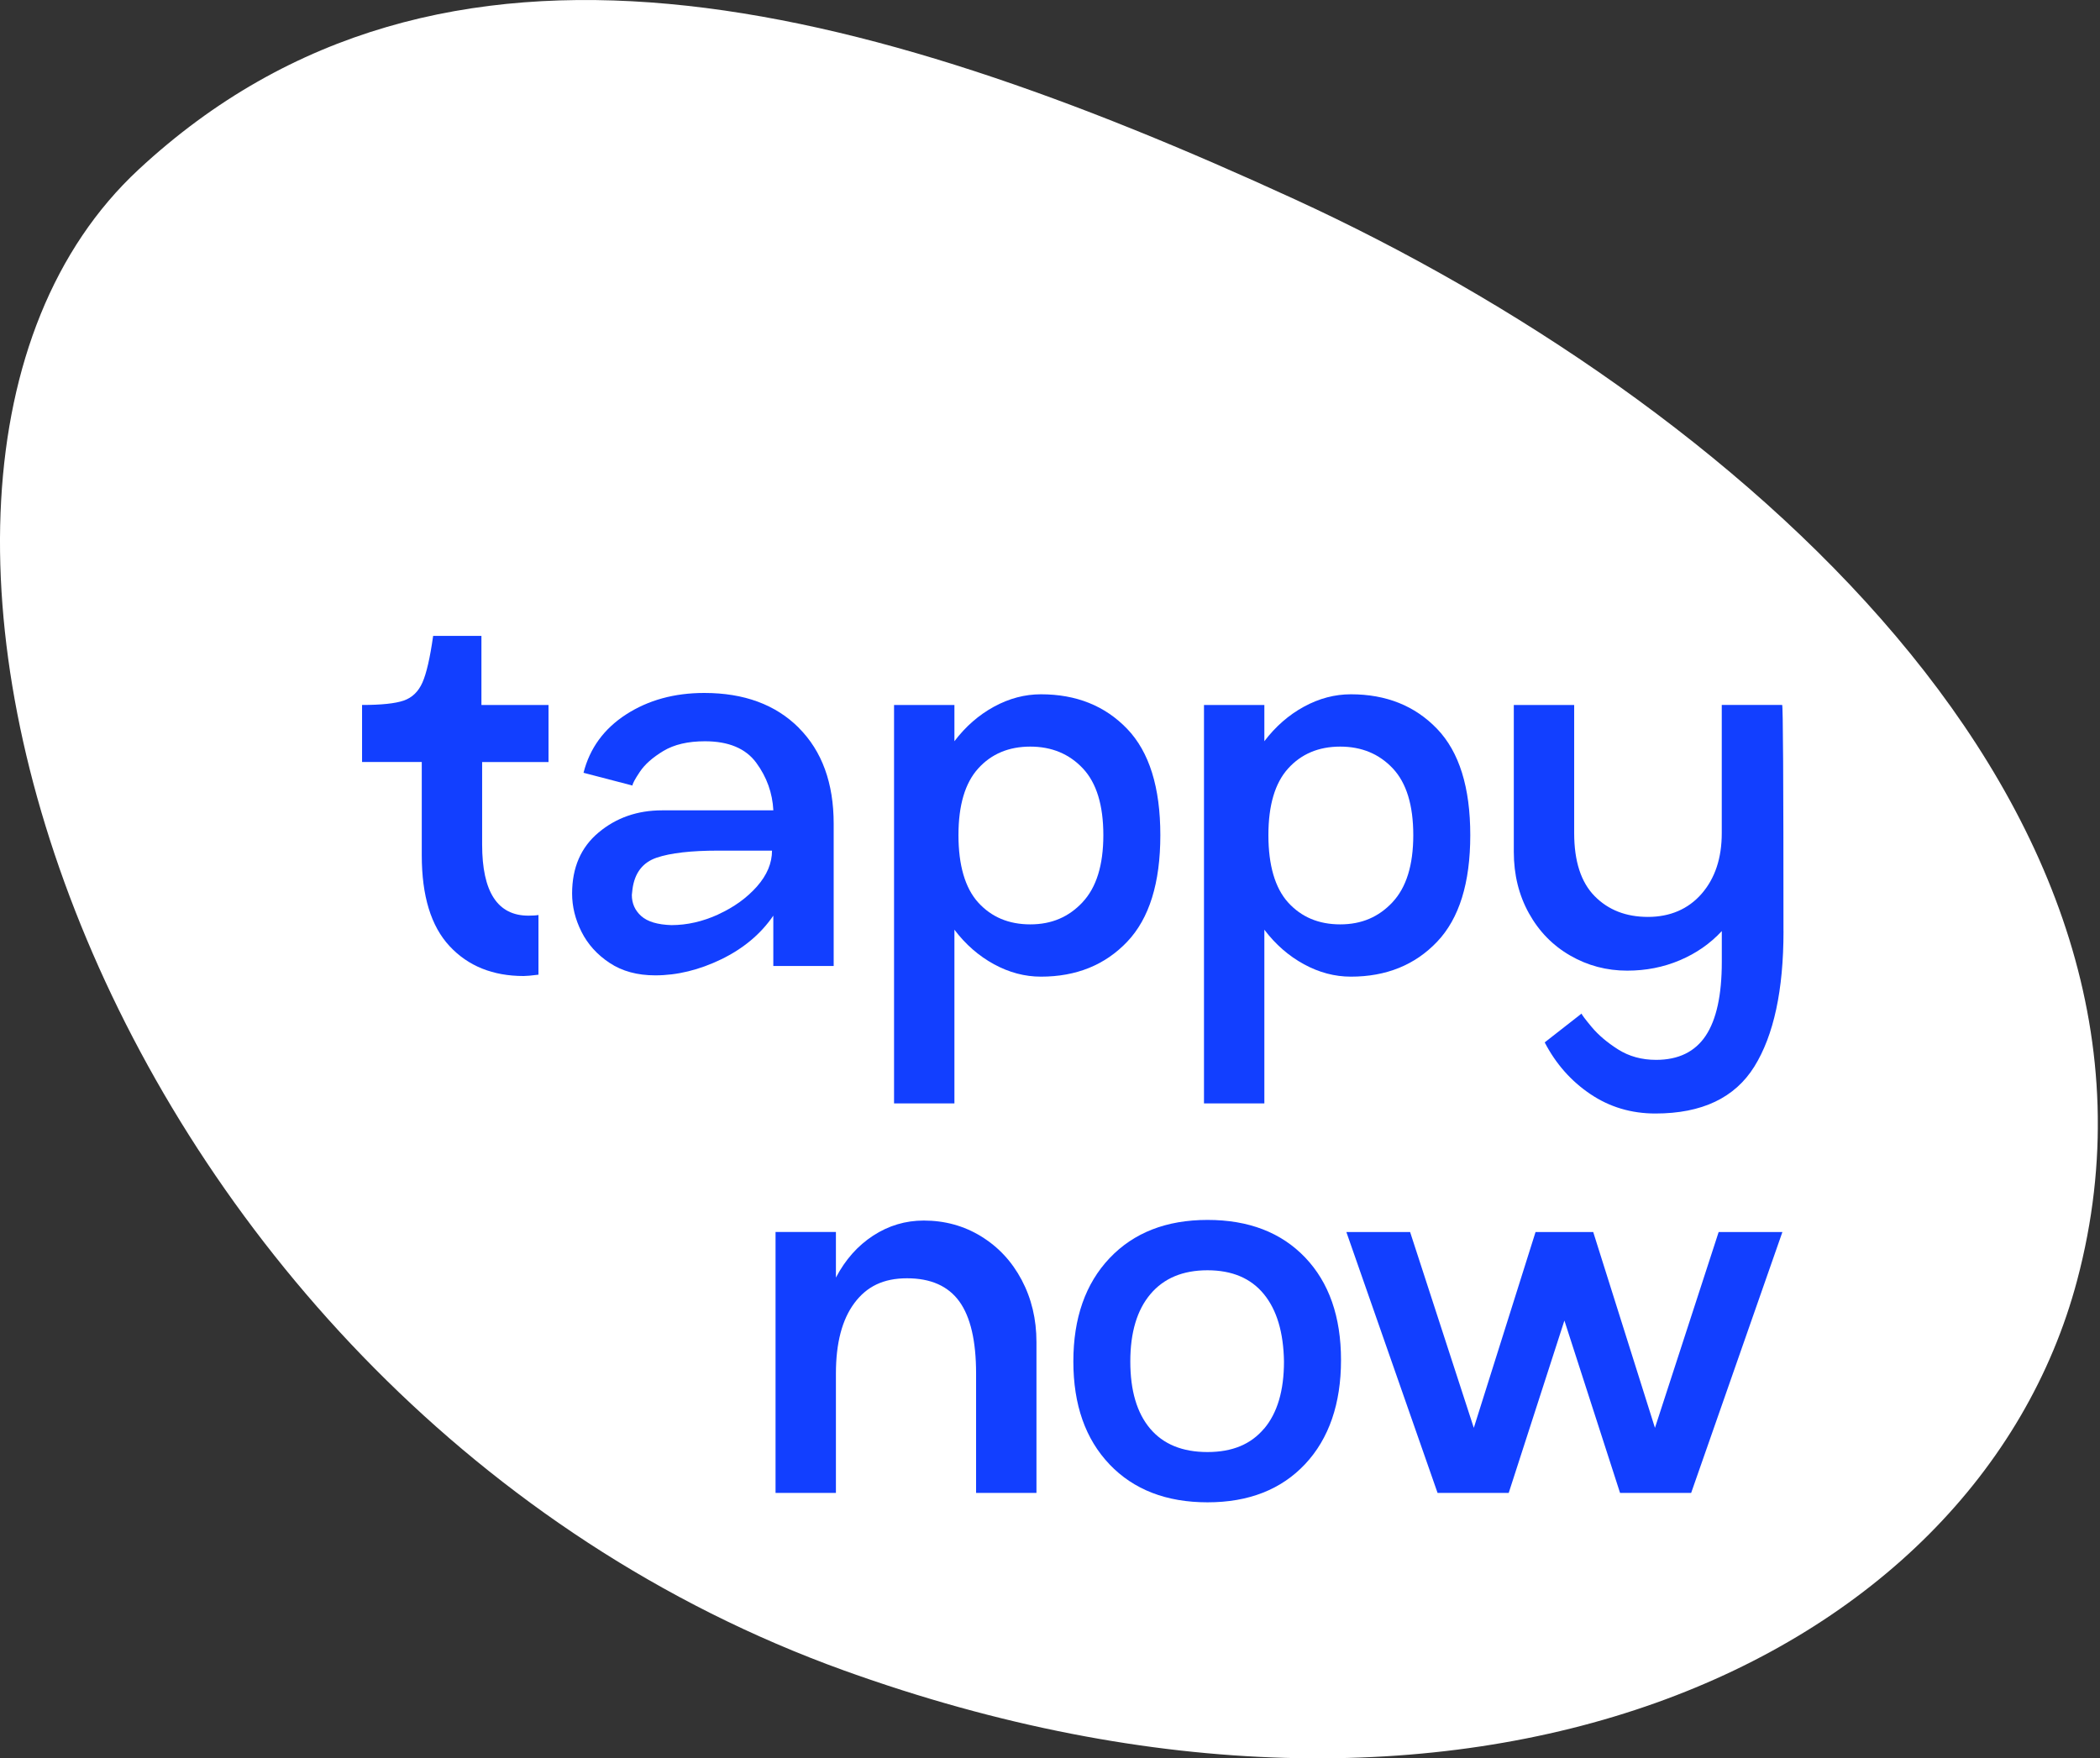
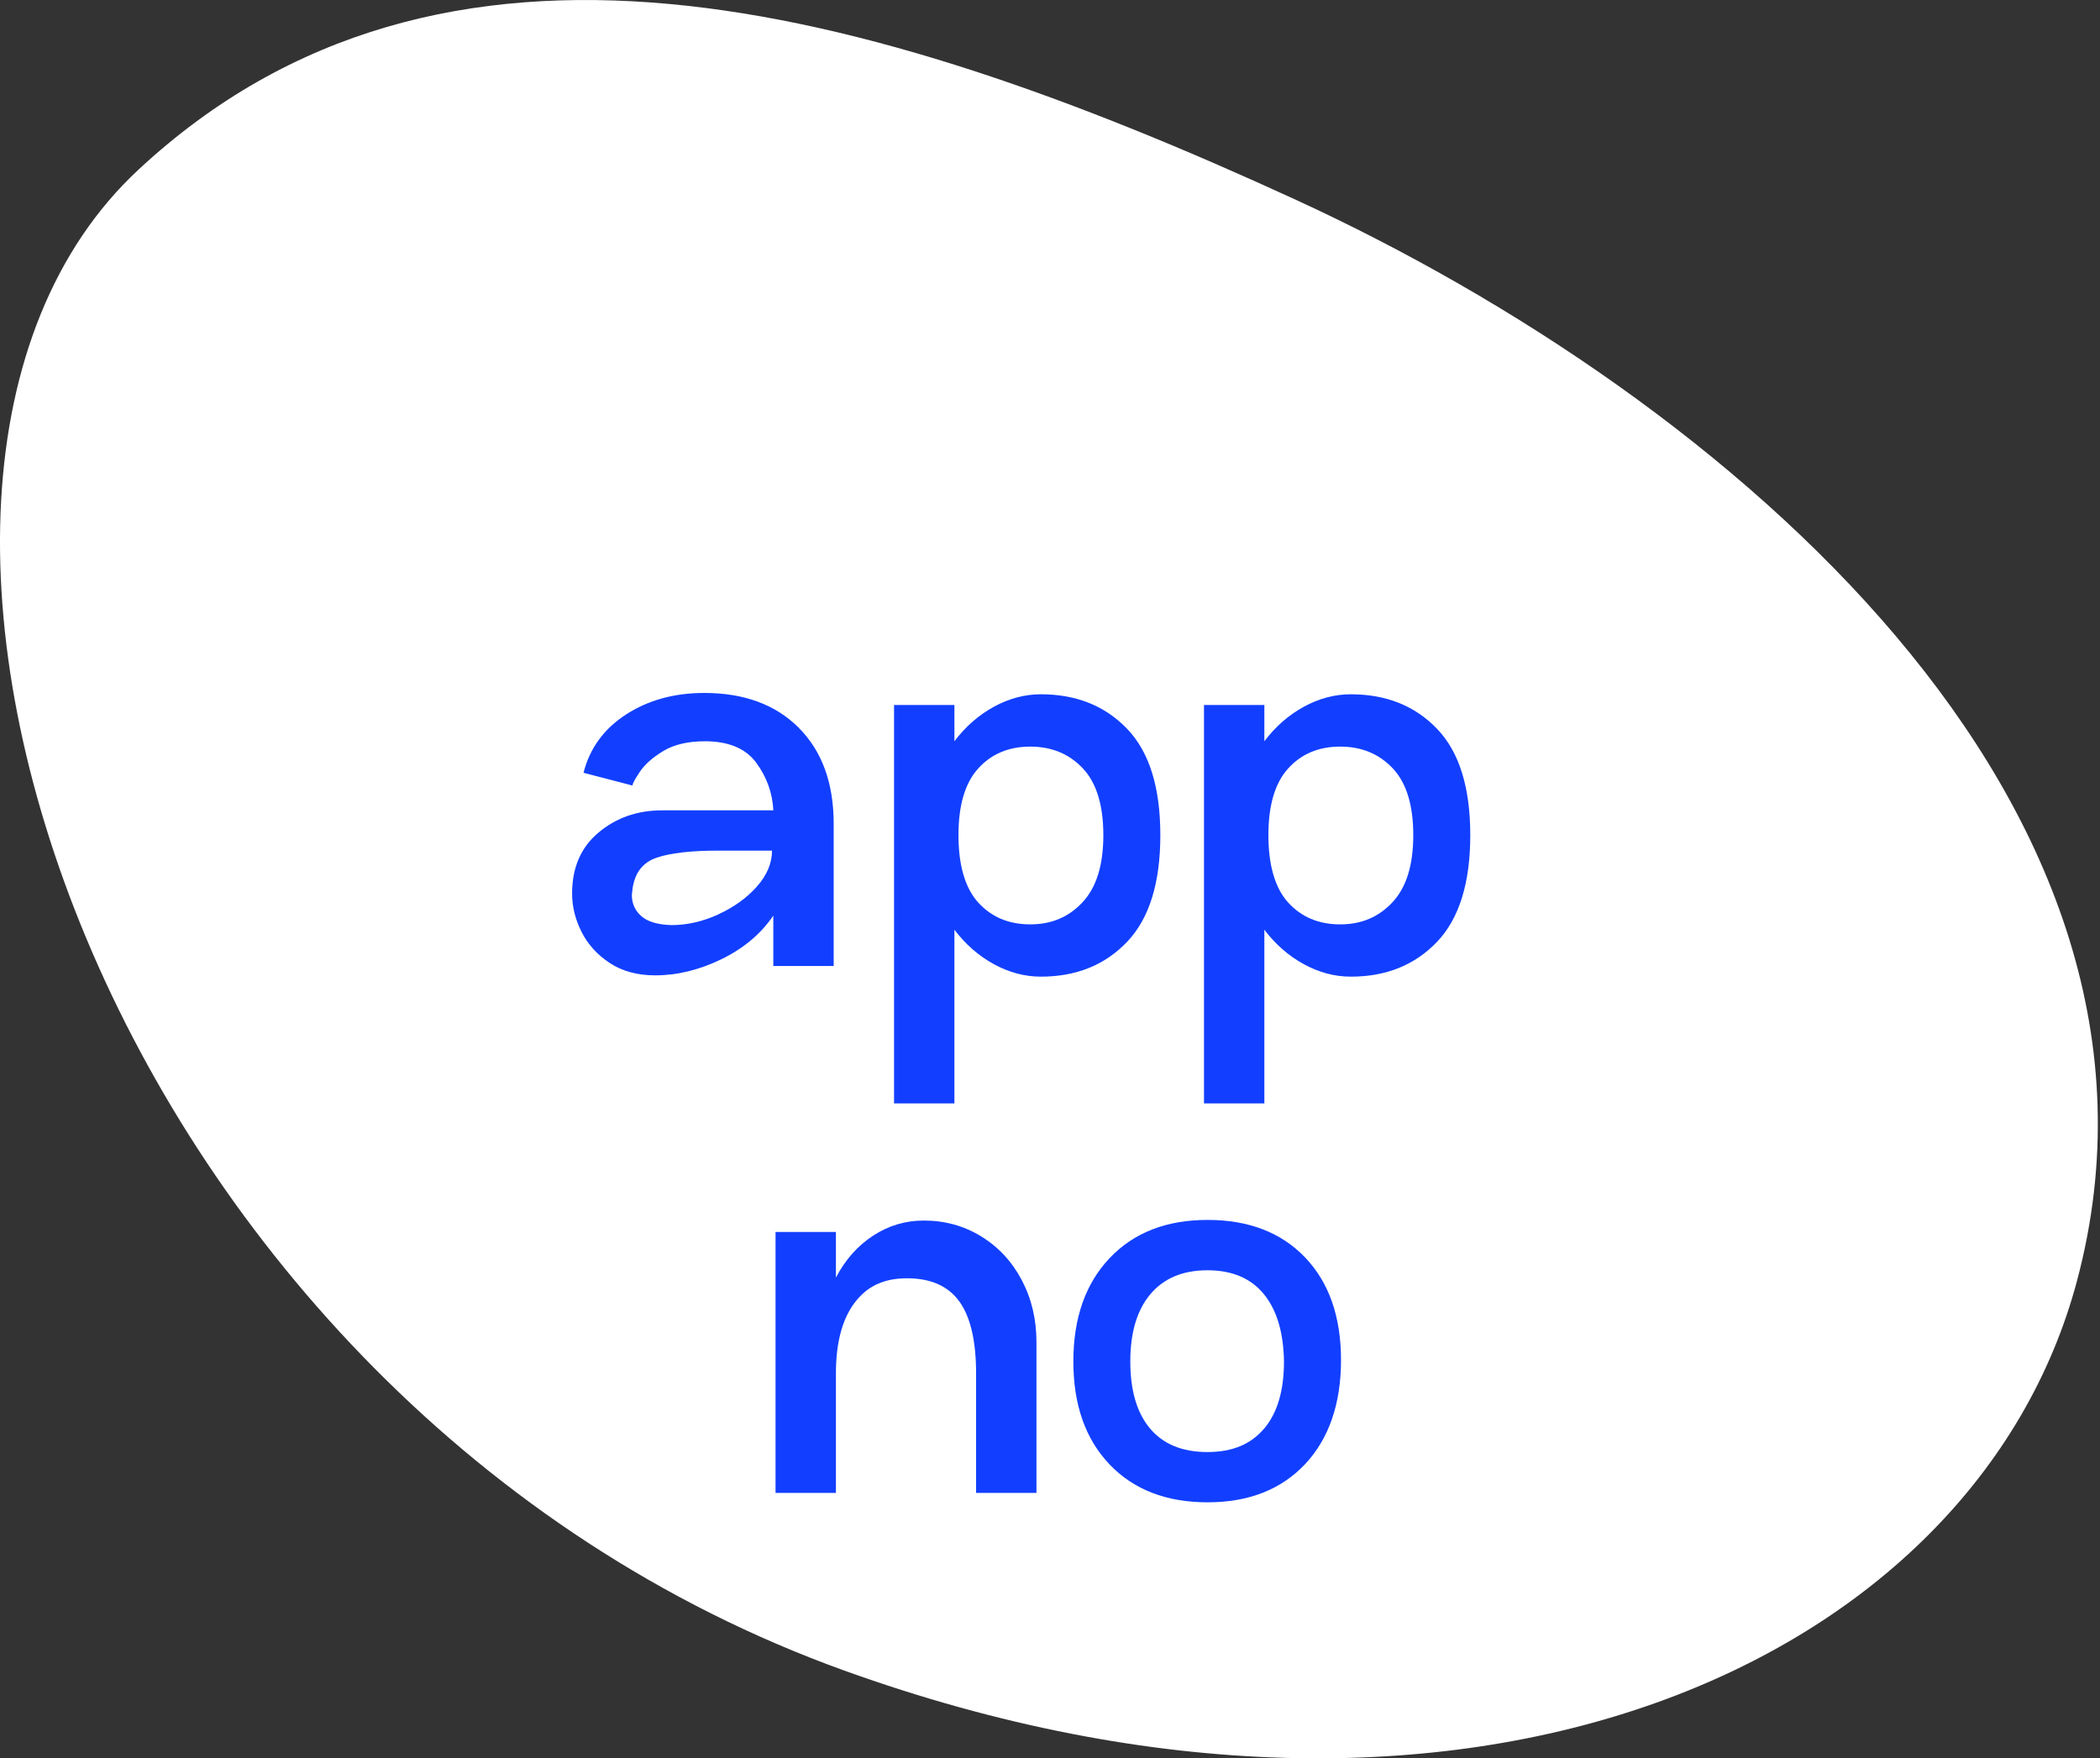
<svg xmlns="http://www.w3.org/2000/svg" width="535" height="448" viewBox="0 0 535 448" fill="none">
  <rect x="0" y="0" width="535" height="448" fill="#333333" stroke="none" />
  <g clip-path="url(#clip0_2981_392)">
    <path d="M35.29 43.21C112.8 -28.85 219.68 0.16 330 50.84C440.32 101.53 561.36 205.06 529.17 326.23C503.27 423.72 373.42 482.67 215.07 425.62C26.95 357.83 -51.55 123.93 35.29 43.21Z" fill="white" />
-     <path d="M139.75 194.15H122.83V215.17C122.83 227.25 126.76 233.29 134.62 233.29C135.76 233.29 136.61 233.23 137.18 233.12V248.33C135.36 248.56 134.1 248.67 133.42 248.67C125.56 248.67 119.26 246.13 114.54 241.06C109.81 235.99 107.45 228.27 107.45 217.9V194.14H92.24V179.61C97.14 179.61 100.67 179.24 102.83 178.5C104.99 177.76 106.59 176.22 107.62 173.89C108.65 171.56 109.56 167.6 110.35 162.01H122.65V179.61H139.74V194.14L139.75 194.15Z" fill="#123FFF" />
    <path d="M203.5 185.44C209.42 191.37 212.39 199.51 212.39 209.88V246.11H197.01V233.29C193.82 237.96 189.4 241.66 183.77 244.4C178.13 247.13 172.52 248.5 166.94 248.5C162.38 248.5 158.51 247.45 155.32 245.34C152.13 243.23 149.74 240.58 148.14 237.39C146.54 234.2 145.75 230.96 145.75 227.65C145.75 221.04 148 215.86 152.5 212.1C157 208.34 162.38 206.46 168.65 206.46H197.02C196.79 202.02 195.34 197.97 192.66 194.33C189.98 190.69 185.62 188.86 179.59 188.86C175.26 188.86 171.73 189.69 168.99 191.34C166.26 192.99 164.26 194.76 163.01 196.64C161.75 198.52 161.13 199.69 161.13 200.14L148.66 196.89C150.25 190.63 153.87 185.67 159.51 182.02C165.15 178.38 171.79 176.55 179.42 176.55C189.56 176.55 197.59 179.51 203.52 185.44M183.01 232.95C187 231.13 190.27 228.76 192.84 225.86C195.4 222.96 196.68 219.91 196.68 216.72H183.01C176.06 216.72 170.82 217.32 167.29 218.52C163.76 219.72 161.71 222.37 161.14 226.47L160.97 228.01C160.97 230.18 161.77 231.97 163.36 233.39C164.95 234.82 167.52 235.59 171.05 235.7C175.04 235.7 179.02 234.79 183.01 232.97" fill="#123FFF" />
    <path d="M287.15 185.69C292.79 191.56 295.61 200.59 295.61 212.78C295.61 224.97 292.79 234.03 287.15 239.95C281.51 245.87 274.19 248.83 265.19 248.83C261.09 248.83 257.1 247.78 253.23 245.67C249.36 243.56 245.99 240.63 243.15 236.87V281.13H227.77V179.62H243.15V188.85C246 185.09 249.36 182.16 253.23 180.05C257.1 177.94 261.09 176.89 265.19 176.89C274.19 176.89 281.51 179.82 287.15 185.69ZM275.79 229.87C279.32 226.11 281.09 220.41 281.09 212.78C281.09 205.15 279.35 199.48 275.88 195.78C272.4 192.08 267.93 190.22 262.47 190.22C257.01 190.22 252.58 192.07 249.22 195.78C245.86 199.48 244.18 205.15 244.18 212.78C244.18 220.41 245.86 226.25 249.22 229.95C252.58 233.65 257 235.51 262.47 235.51C267.94 235.51 272.27 233.63 275.8 229.87" fill="#123FFF" />
    <path d="M366.11 185.69C371.75 191.56 374.57 200.59 374.57 212.78C374.57 224.97 371.75 234.03 366.11 239.95C360.47 245.87 353.15 248.83 344.15 248.83C340.05 248.83 336.06 247.78 332.19 245.67C328.32 243.56 324.95 240.63 322.11 236.87V281.13H306.73V179.62H322.11V188.85C324.96 185.09 328.32 182.16 332.19 180.05C336.06 177.94 340.05 176.89 344.15 176.89C353.15 176.89 360.47 179.82 366.11 185.69ZM354.75 229.87C358.28 226.11 360.05 220.41 360.05 212.78C360.05 205.15 358.31 199.48 354.84 195.78C351.36 192.08 346.89 190.22 341.43 190.22C335.97 190.22 331.54 192.07 328.18 195.78C324.82 199.48 323.14 205.15 323.14 212.78C323.14 220.41 324.82 226.25 328.18 229.95C331.54 233.65 335.96 235.51 341.43 235.51C346.9 235.51 351.23 233.63 354.76 229.87" fill="#123FFF" />
-     <path d="M454.37 237.22C454.37 252.26 451.89 263.77 446.94 271.74C441.98 279.71 433.58 283.7 421.73 283.7C415.58 283.7 410.05 282.05 405.15 278.74C400.25 275.44 396.37 271.05 393.53 265.58L402.93 258.23C402.93 258.46 403.78 259.6 405.49 261.65C407.2 263.7 409.45 265.61 412.24 267.38C415.03 269.14 418.25 270.03 421.9 270.03C427.6 270.03 431.81 267.98 434.55 263.88C437.28 259.78 438.65 253.51 438.65 245.08V237.22C435.69 240.41 432.13 242.89 427.97 244.65C423.81 246.42 419.34 247.3 414.55 247.3C409.31 247.3 404.47 246.02 400.02 243.45C395.58 240.89 392.07 237.3 389.51 232.68C386.95 228.07 385.66 222.85 385.66 217.04V179.61H401.04V212.25C401.04 219.43 402.78 224.78 406.25 228.31C409.72 231.84 414.25 233.61 419.84 233.61C425.43 233.61 430.09 231.64 433.51 227.71C436.93 223.78 438.64 218.62 438.64 212.24V179.6H454.02C454.25 179.6 454.36 198.8 454.36 237.19" fill="#123FFF" />
    <path d="M249.95 315C254.34 317.68 257.78 321.38 260.29 326.11C262.79 330.84 264.05 336.11 264.05 341.92V380.37H248.67V349.95C248.67 341.63 247.24 335.51 244.4 331.58C241.55 327.65 237.11 325.68 231.07 325.68C225.03 325.68 220.79 327.79 217.66 332C214.52 336.22 212.96 342.2 212.96 349.94V380.36H197.58V313.88H212.96V325.5C215.35 320.94 218.51 317.38 222.44 314.82C226.37 312.26 230.67 310.97 235.34 310.97C240.69 310.97 245.56 312.31 249.95 314.99" fill="#123FFF" />
    <path d="M282.679 373.1C276.529 366.66 273.449 357.92 273.449 346.87C273.449 335.82 276.529 327.05 282.679 320.55C288.829 314.06 297.149 310.81 307.629 310.81C318.109 310.81 326.399 314 332.499 320.38C338.589 326.76 341.639 335.48 341.639 346.53C341.639 357.58 338.589 366.53 332.499 373.02C326.399 379.51 318.109 382.76 307.629 382.76C297.149 382.76 288.829 379.54 282.679 373.11M322.069 363.97C325.429 359.98 327.109 354.29 327.109 346.88C326.989 339.48 325.289 333.75 321.979 329.71C318.669 325.67 313.889 323.64 307.619 323.64C301.349 323.64 296.509 325.66 293.089 329.71C289.669 333.76 287.959 339.48 287.959 346.88C287.959 354.28 289.639 359.98 292.999 363.97C296.359 367.96 301.229 369.95 307.609 369.95C313.989 369.95 318.689 367.96 322.049 363.97" fill="#123FFF" />
-     <path d="M437.85 313.89H454.09L430.84 380.37H412.73L398.55 336.45L384.36 380.37H366.24L343 313.89H359.24L375.47 363.79L391.2 313.89H405.89L421.62 363.79L437.85 313.89Z" fill="#123FFF" />
  </g>
  <defs>
    <clipPath id="clip0_2981_392">
      <rect width="534.44" height="447.98" fill="white" />
    </clipPath>
  </defs>
</svg>